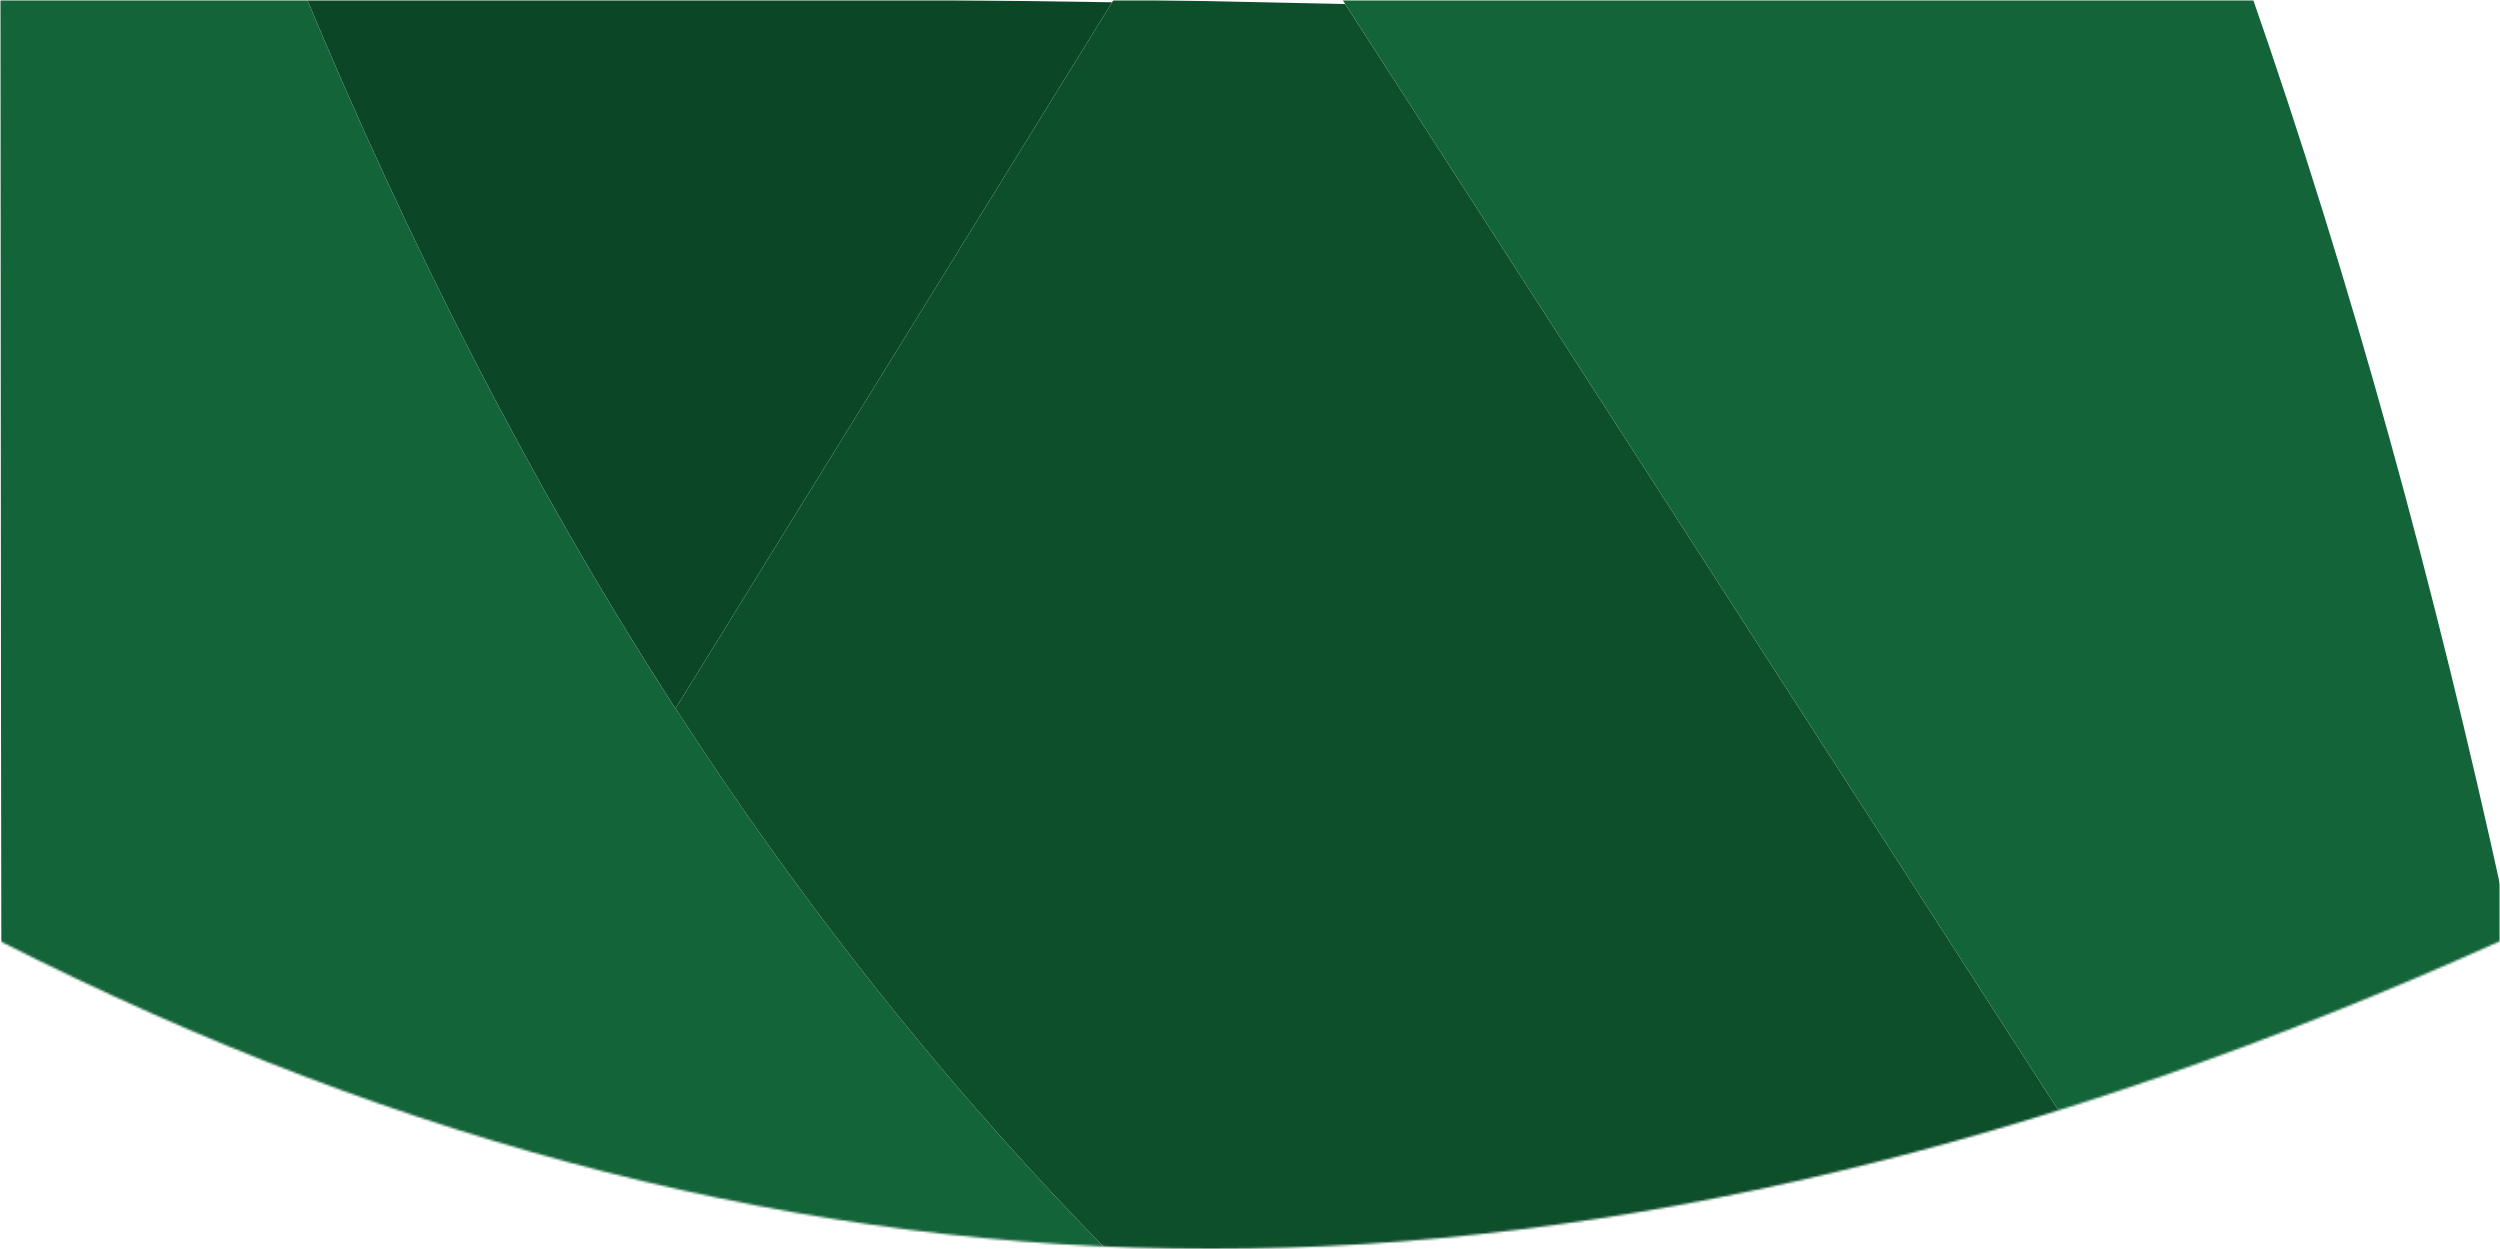
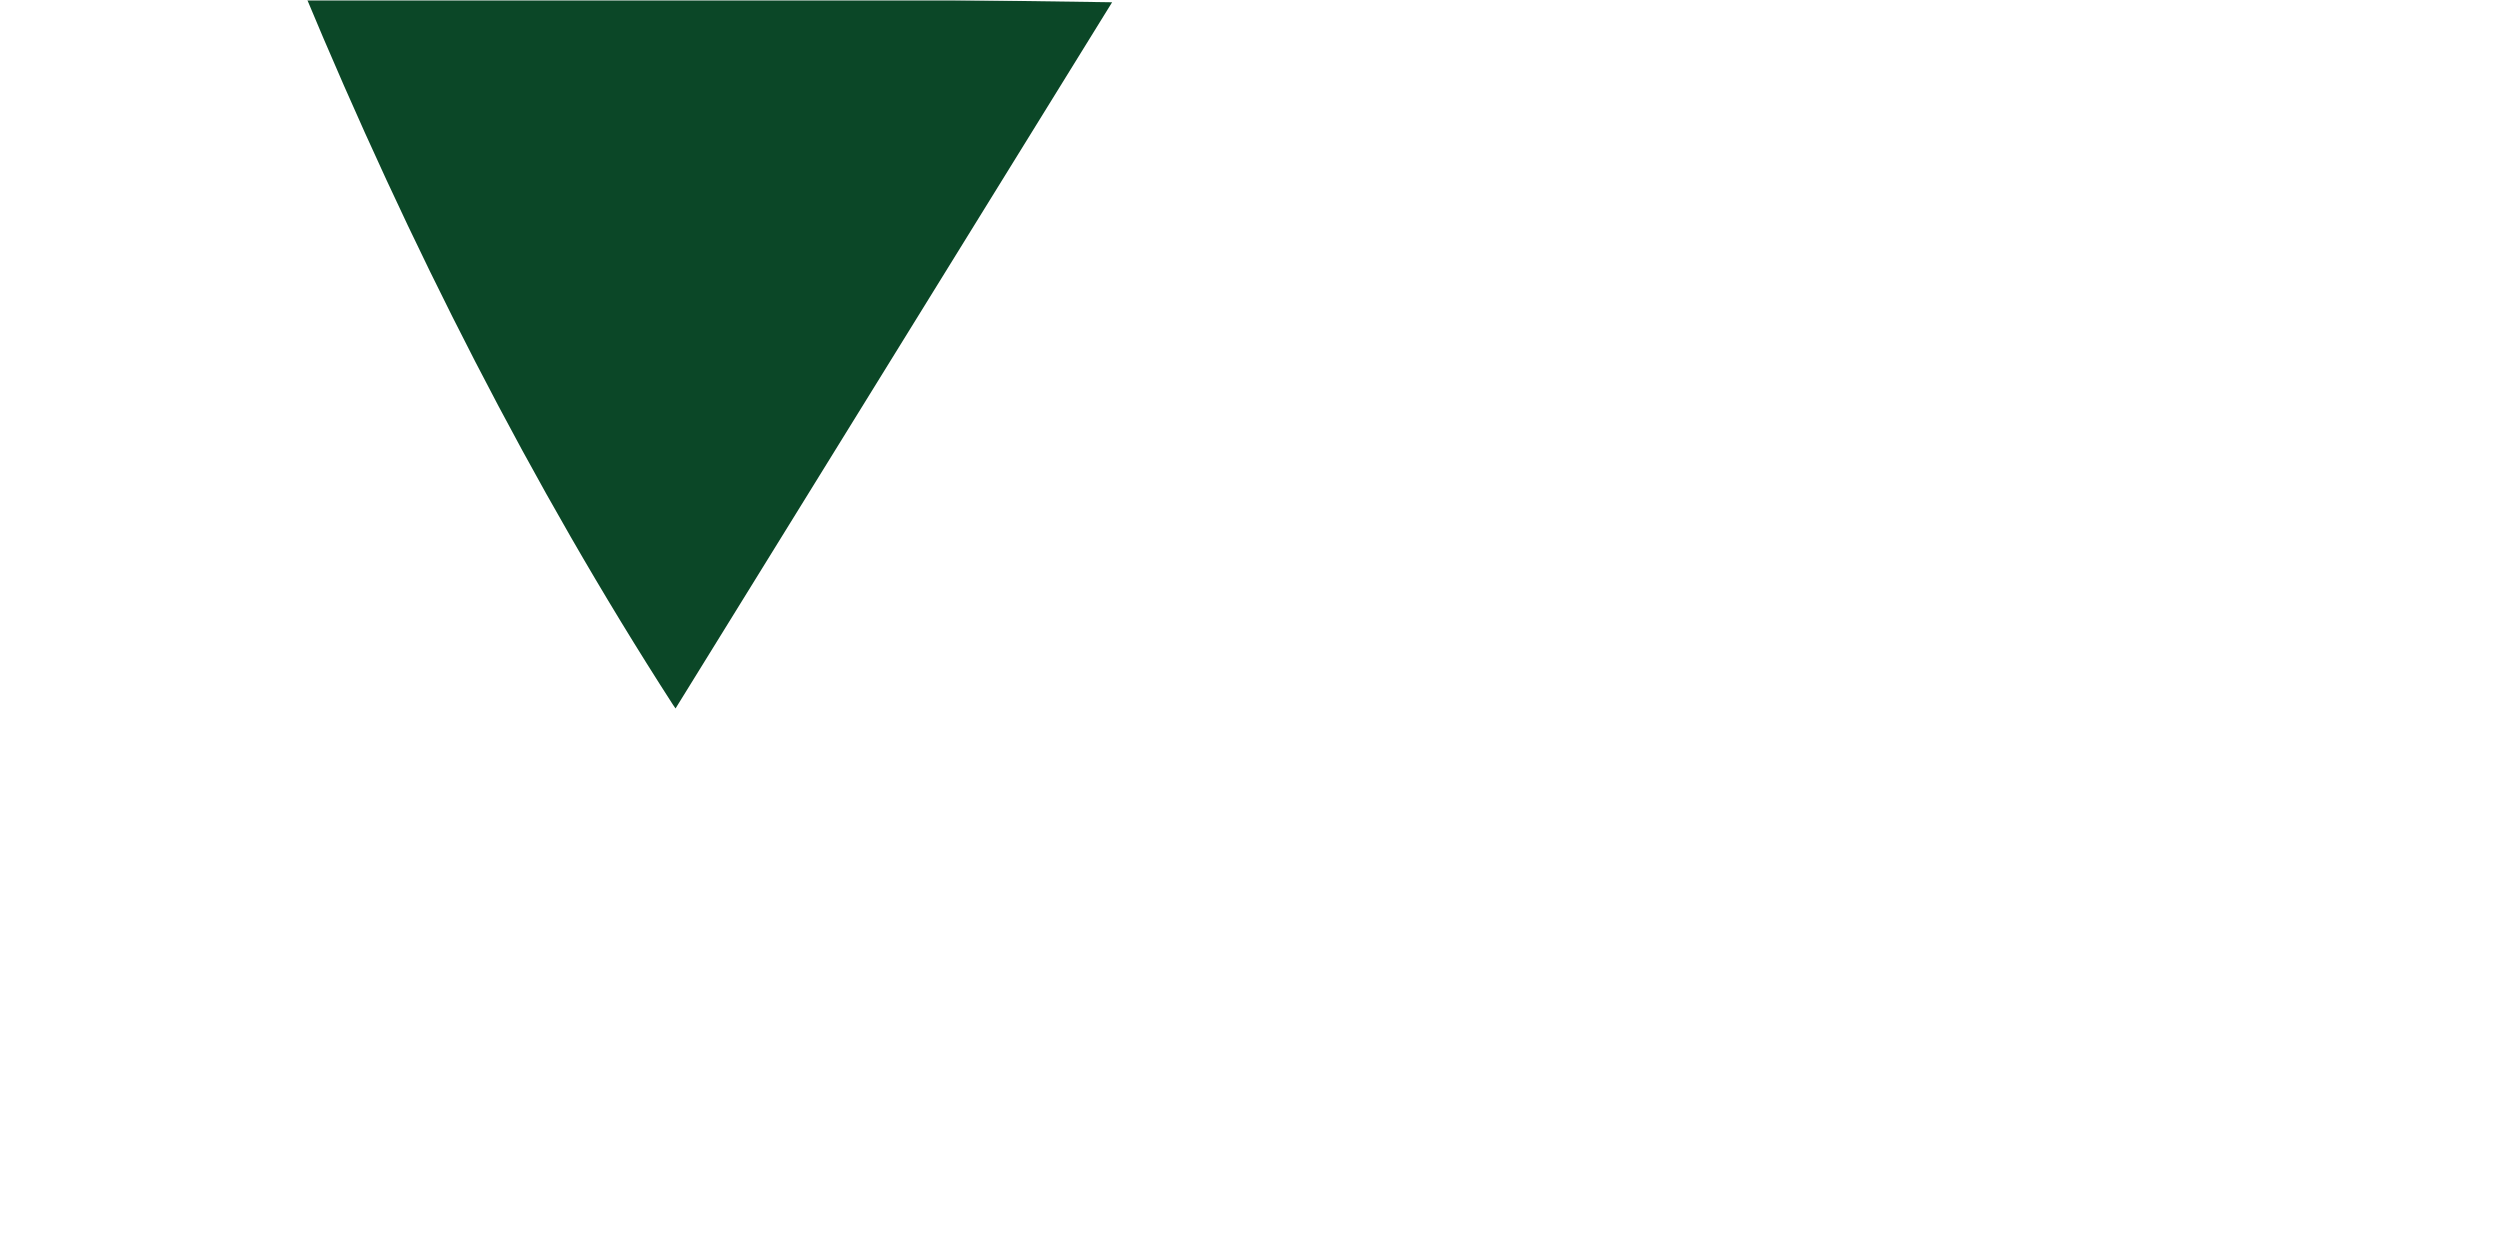
<svg xmlns="http://www.w3.org/2000/svg" xmlns:xlink="http://www.w3.org/1999/xlink" width="1141px" height="570px" viewBox="0 0 1141 570" version="1.1">
  <title>Background</title>
  <defs>
    <path d="M0,0 L1141,0 L1141,429.542 C933.01,523.181 736.903,570 552.677,570 C368.451,570 184.226,523.181 0,429.542 L0,0 Z" id="path-1" />
    <path d="M0,121.456 C147.146,55.653 257.204,15.691 330.175,1.571 C405.146,-12.935 469.872,77.691 544.278,80.808 C612.436,83.662 690.319,-2.411 758.003,15.231 C886.524,48.731 1014.189,108.89 1141,195.709 L1141,1466 L0,1466 L0,121.456 Z" id="path-3" />
  </defs>
  <g id="Pages" stroke="none" stroke-width="1" fill="none" fill-rule="evenodd">
    <g id="Werken-bij" transform="translate(371, -139)">
      <g id="Image-2" transform="translate(0, 139)">
        <g id="Background" transform="translate(-371, 0)">
          <mask id="mask-2" fill="white">
            <use xlink:href="#path-1" />
          </mask>
          <g id="Mask" />
          <g mask="url(#mask-2)">
            <g transform="translate(570.5, 733) scale(1, -1) translate(-570.5, -733)">
              <mask id="mask-4" fill="white">
                <use xlink:href="#path-3" />
              </mask>
              <g id="Path-3" stroke="none" fill="none" />
              <path d="M308.315,1142.661 C307.924,1143.27 307.502,1143.794 307.117,1144.403 C242.819,1244.143 186.963,1353.698 138.505,1470.167 L507.569,1464.964 C463.29,1393.341 396.872,1285.907 308.315,1142.661 Z" id="Fill-9" stroke="none" fill="#0B4727" fill-rule="evenodd" mask="url(#mask-4)" />
-               <path d="M55.776,734.172 C31.389,772.001 13.099,800.373 0.905,819.288 L-2.88259293e-12,1466 L138.555,1470.043 C187.002,1353.619 242.841,1244.106 307.117,1144.4 C307.508,1143.791 307.93,1143.267 308.315,1142.666 C537.328,788.406 842.346,605.796 1141.934,517.613 L1141,195.709 C916.595,26.947 598.726,-108.061 540.131,-17.168 C432.497,149.796 271.045,400.243 55.776,734.172 Z" id="Fill-18" stroke="none" fill="#146439" fill-rule="evenodd" mask="url(#mask-4)" />
-               <path d="M1141.174,517.844 C841.83,606.103 537.133,788.704 308.319,1142.66 C397.264,1286.537 463.974,1394.444 508.447,1466.382 L613.952,1464.153 C845.657,1104.73 1021.586,831.828 1141.737,645.449 L1141.174,517.844 Z" id="Fill-24" stroke="none" fill="#0D4E2B" fill-rule="evenodd" mask="url(#mask-4)" />
-               <path d="M1027.333,1469.043 C1073.506,1336.666 1111.452,1197.552 1142.513,1055.429 L1142.904,643.639 C910.915,1003.501 733.594,1278.564 610.938,1468.828 L1027.333,1469.043 Z" id="Fill-27" stroke="none" fill="#146439" fill-rule="evenodd" mask="url(#mask-4)" />
            </g>
          </g>
        </g>
      </g>
    </g>
  </g>
</svg>